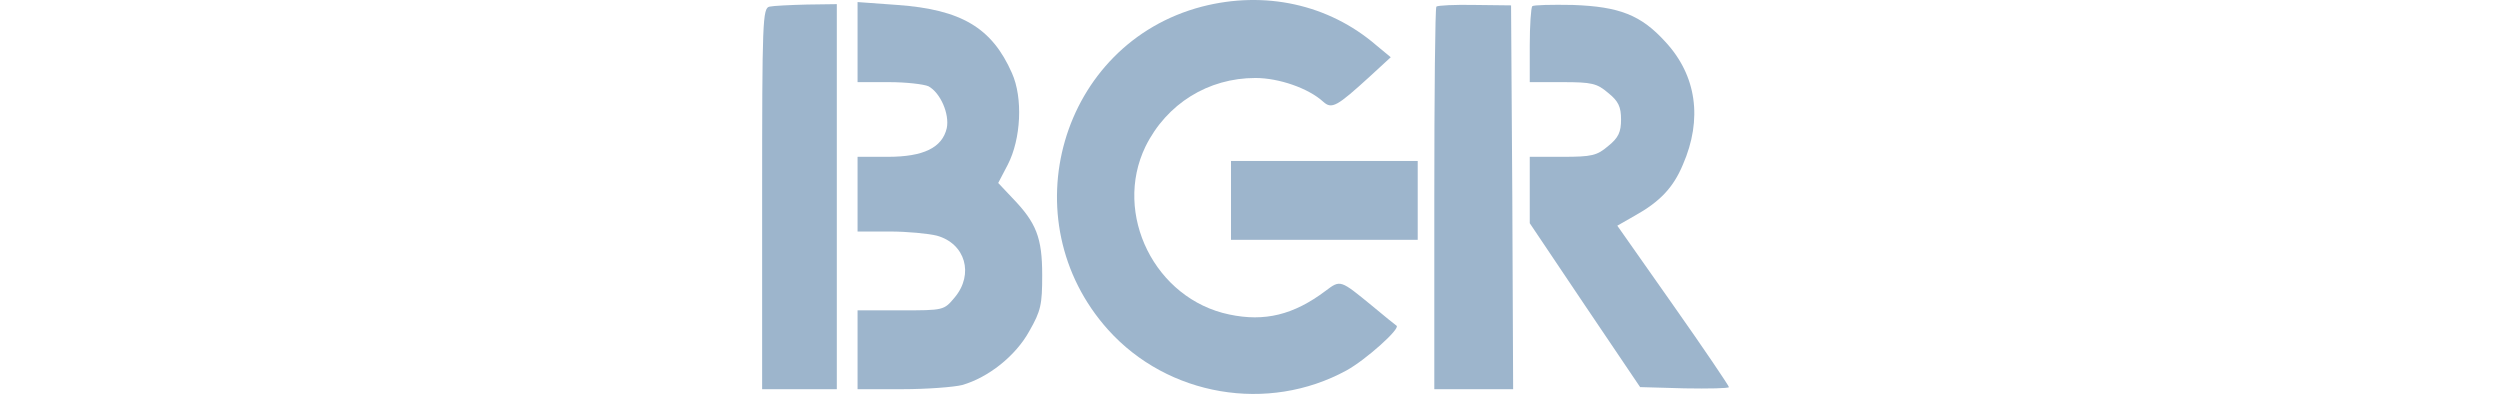
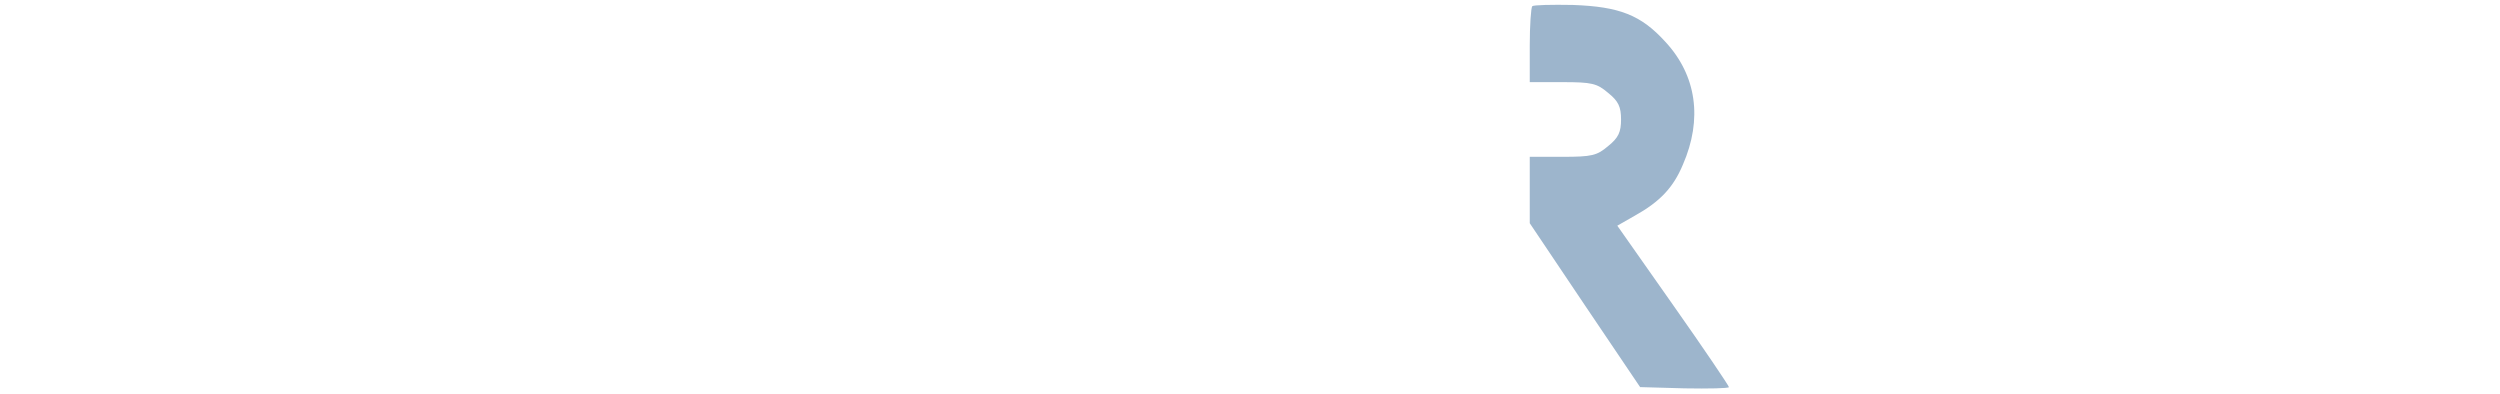
<svg xmlns="http://www.w3.org/2000/svg" width="165" height="26" viewBox="0 0 165 26" fill="none">
-   <path d="M79.329 0.437C69.99 2.874 66.622 14.513 73.14 21.77C77.083 26.152 83.683 27.275 88.859 24.454C90.118 23.769 92.446 21.688 92.172 21.496C92.118 21.469 91.378 20.866 90.556 20.182C88.448 18.457 88.475 18.457 87.489 19.196C85.381 20.784 83.464 21.25 81.136 20.757C76.234 19.744 73.441 14.13 75.604 9.666C77.001 6.845 79.739 5.147 82.861 5.147C84.422 5.147 86.367 5.832 87.325 6.708C87.9 7.229 88.229 7.037 90.42 5.038L91.789 3.778L90.83 2.984C87.681 0.273 83.464 -0.631 79.329 0.437Z" fill="#9DB5CC" />
-   <path d="M50.794 0.437C50.328 0.519 50.301 1.341 50.301 13.116V25.686H52.765H55.23V12.979V0.273L53.258 0.3C52.163 0.327 51.04 0.382 50.794 0.437Z" fill="#9DB5CC" />
-   <path d="M56.599 2.792V5.421H58.68C59.803 5.421 60.98 5.558 61.282 5.695C62.076 6.133 62.678 7.53 62.486 8.461C62.185 9.748 60.953 10.35 58.598 10.35H56.599V12.815V15.28H58.735C59.885 15.28 61.282 15.417 61.829 15.553C63.719 16.074 64.294 18.1 63.007 19.634C62.295 20.483 62.295 20.483 59.447 20.483H56.599V23.084V25.686H59.556C61.172 25.686 62.952 25.549 63.5 25.412C65.225 24.919 67.032 23.495 67.936 21.852C68.703 20.51 68.785 20.099 68.785 18.155C68.785 15.691 68.402 14.705 66.813 13.062L65.882 12.076L66.512 10.871C67.388 9.173 67.525 6.462 66.786 4.819C65.471 1.834 63.445 0.629 59.228 0.327L56.599 0.136V2.792Z" fill="#9DB5CC" />
-   <path d="M94.801 0.437C94.719 0.519 94.664 6.243 94.664 13.144V25.686H97.266H99.867L99.812 13.007L99.73 0.355L97.348 0.327C96.033 0.3 94.883 0.355 94.801 0.437Z" fill="#9DB5CC" />
  <path d="M101.128 0.41C101.046 0.519 100.964 1.669 100.964 3.011V5.421H103.127C105.072 5.421 105.4 5.503 106.14 6.133C106.824 6.681 106.989 7.064 106.989 7.886C106.989 8.707 106.824 9.091 106.14 9.638C105.4 10.268 105.072 10.35 103.127 10.35H100.964V12.541V14.732L104.606 20.154L108.248 25.549L111.179 25.631C112.794 25.659 114.109 25.631 114.109 25.549C114.109 25.467 112.466 23.03 110.439 20.154L106.742 14.896L107.892 14.239C109.563 13.308 110.439 12.377 111.069 10.871C112.383 7.858 111.973 4.983 109.919 2.765C108.303 0.985 106.879 0.437 103.812 0.327C102.415 0.3 101.21 0.327 101.128 0.41Z" fill="#9DB5CC" />
-   <path d="M81.246 13.226V15.828H87.407H93.569V13.226V10.624H87.407H81.246V13.226Z" fill="#9DB5CC" />
</svg>